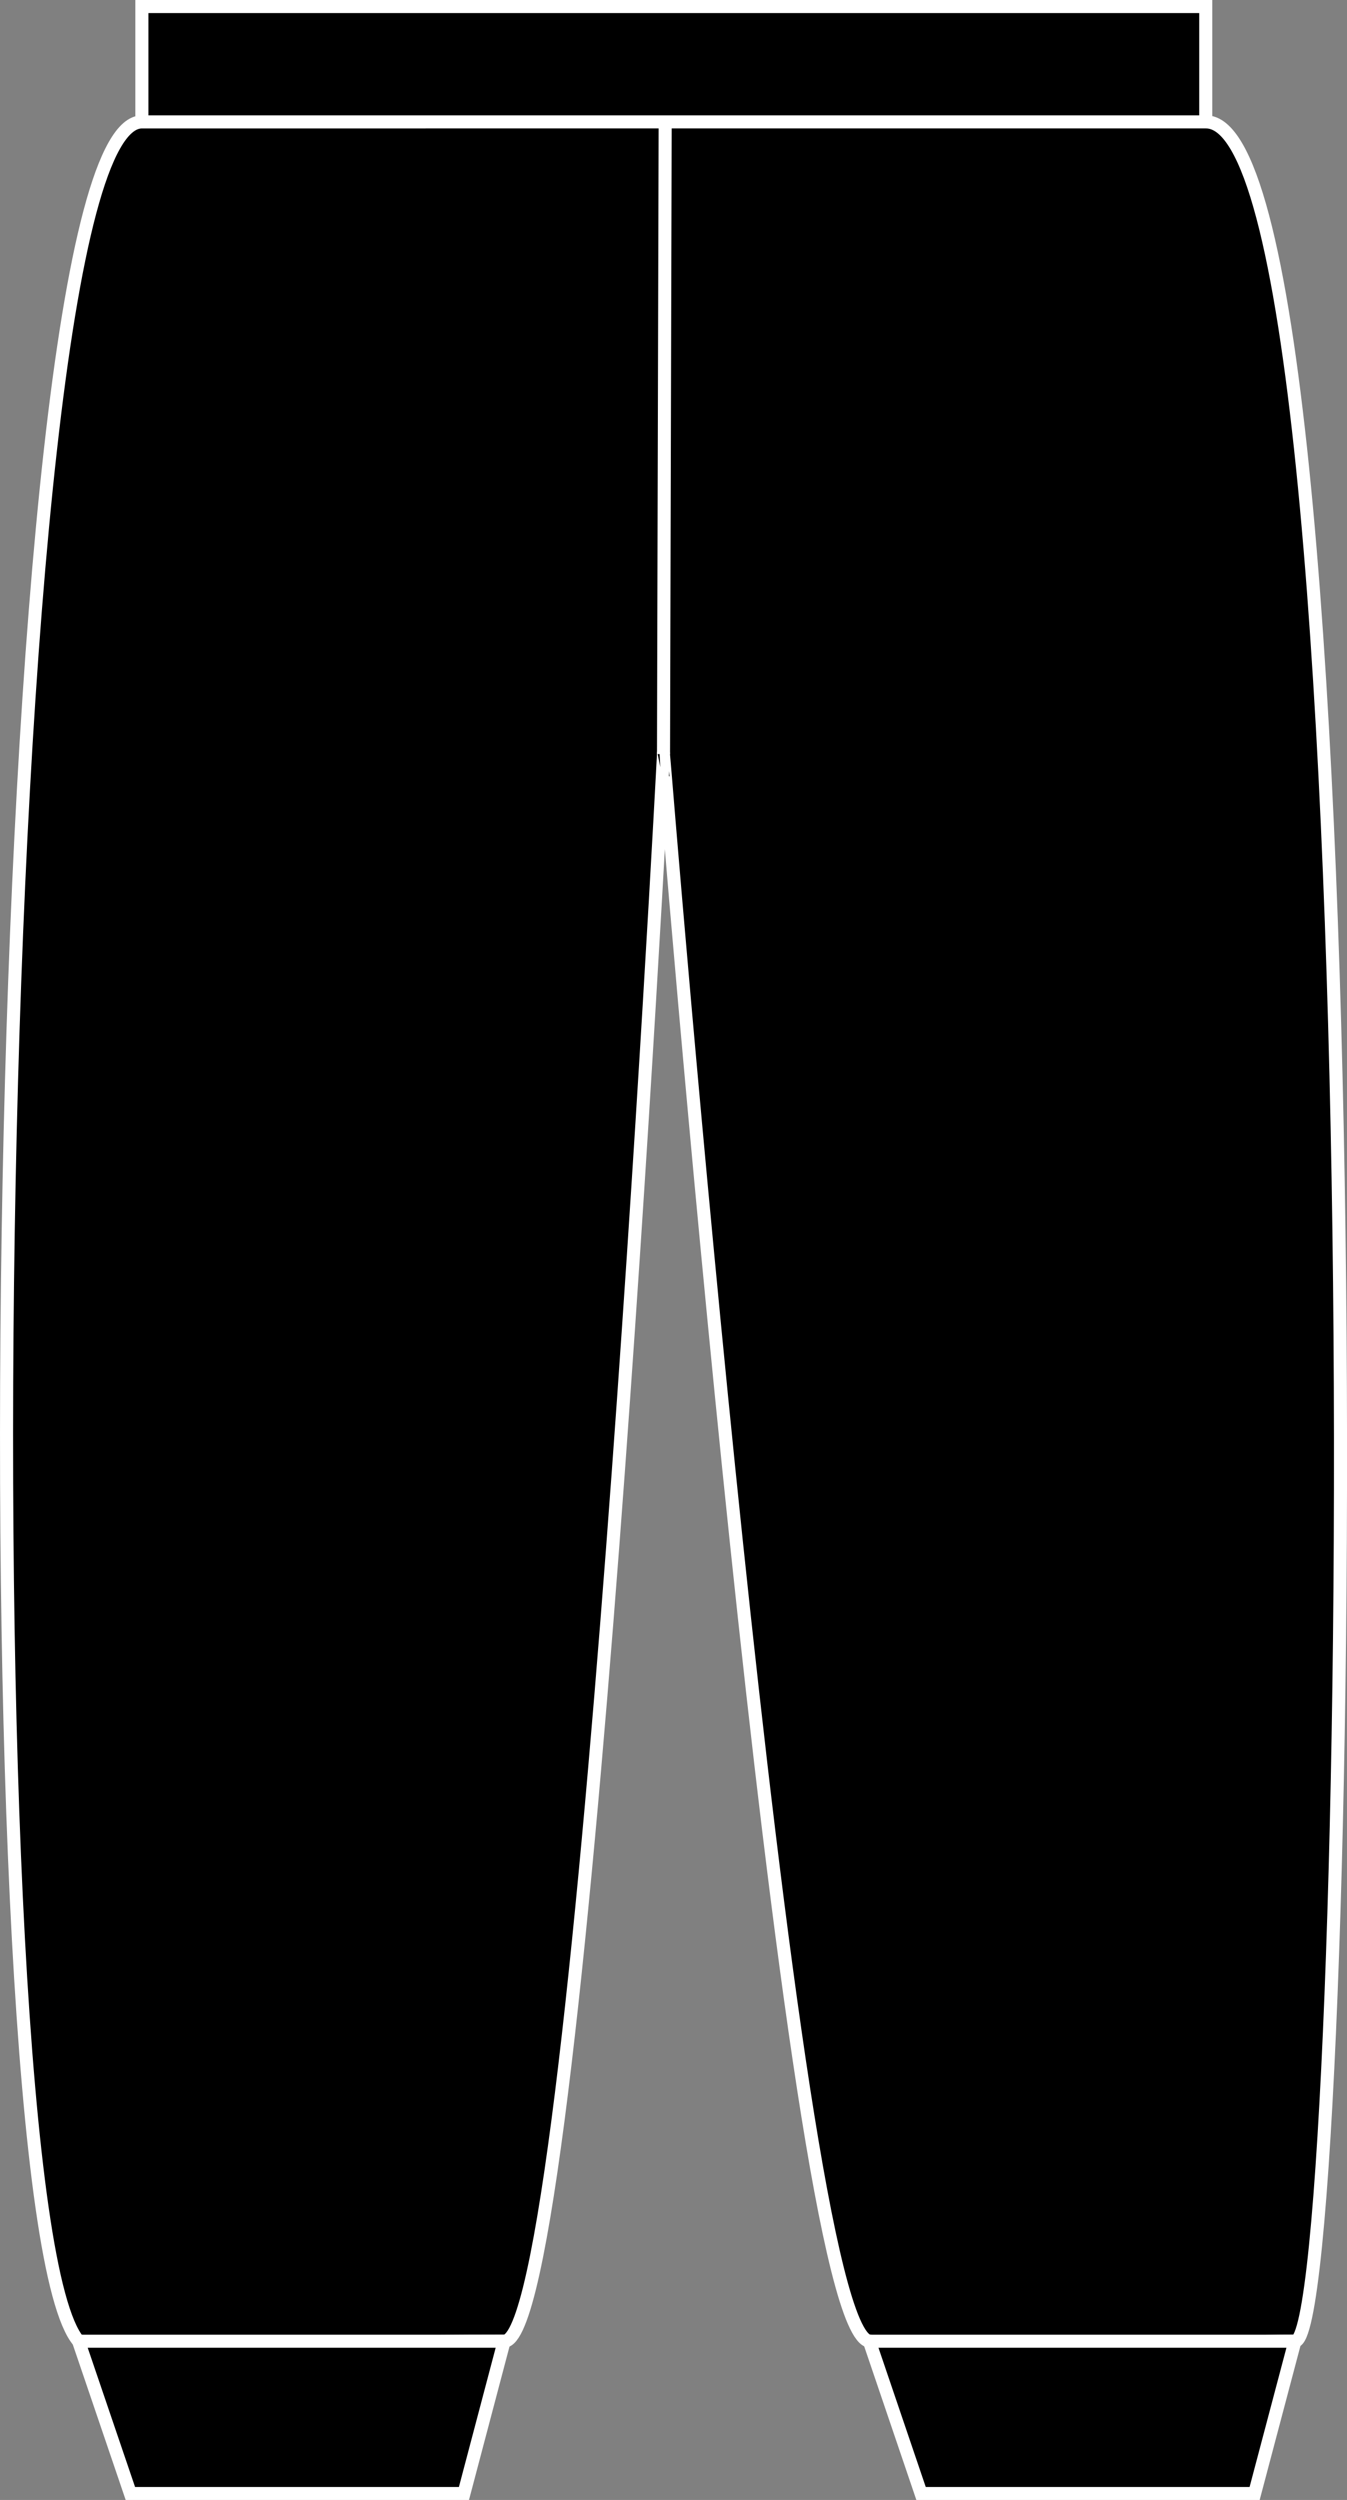
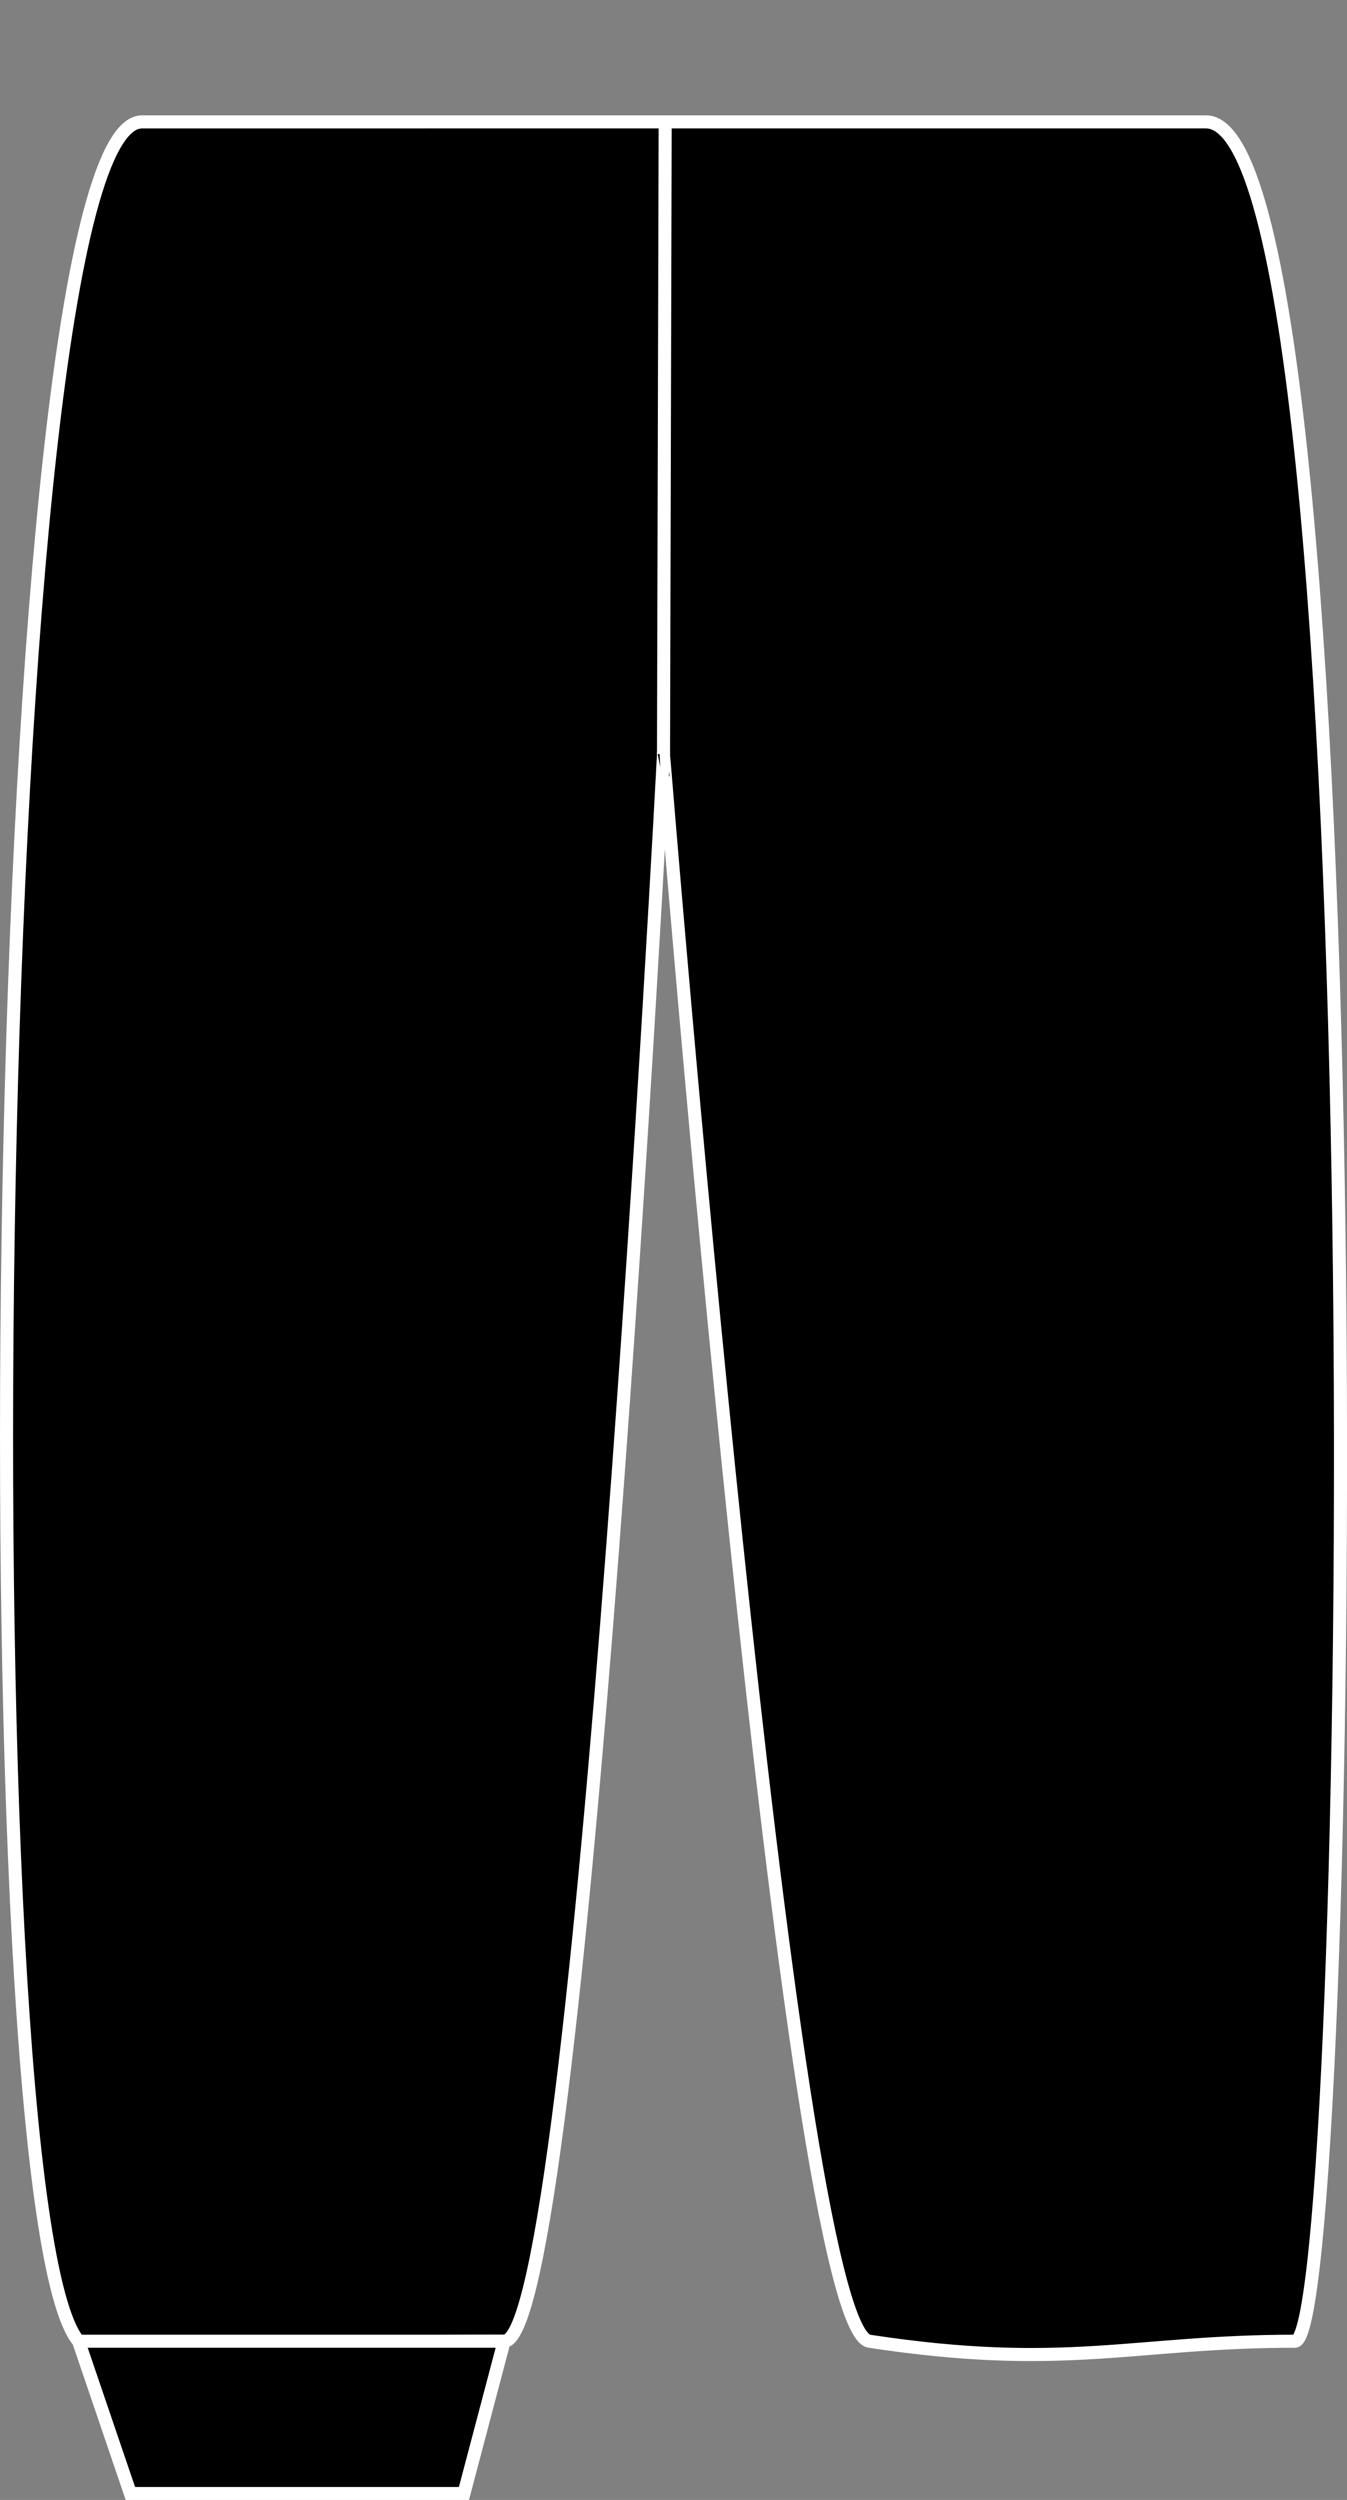
<svg xmlns="http://www.w3.org/2000/svg" version="1.1" id="black" x="0px" y="0px" viewBox="0 0 14.639 27.152" style="enable-background:new 0 0 14.639 27.152;" xml:space="preserve">
  <rect x="0" y="0" width="14.639" height="27.152" fill="#808080" stroke="none" />
  <g>
    <g>
-       <polygon style="stroke:#FFFFFF;stroke-width:0.142;stroke-miterlimit:3.864;" points="1.542,0.071 13.104,0.071 13.104,1.324     1.542,1.324 1.542,0.071   " />
      <path style="stroke:#FFFFFF;stroke-width:0.142;stroke-miterlimit:3.864;" d="M1.542,1.324    c-1.688,0.008-1.931,22.658-0.688,24.104c1.184,0.097,2.5,0,4.625,0c0.835,0,1.732-17.238,1.732-17.238S8.58,25.296,9.448,25.428    c2.135,0.325,2.867,0,4.625,0c0.65,0,0.949-24.129-0.969-24.104H1.542z" />
      <polygon style="stroke:#FFFFFF;stroke-width:0.142;stroke-miterlimit:3.864;" points="0.854,25.428 5.479,25.428 5.042,27.082     1.417,27.082 0.854,25.428   " />
-       <polygon style="stroke:#FFFFFF;stroke-width:0.142;stroke-miterlimit:3.864;" points="9.448,25.428 14.073,25.428     13.635,27.082 10.01,27.082 9.448,25.428   " />
      <line style="fill:none;stroke:#FFFFFF;stroke-width:0.142;stroke-miterlimit:3.864;" x1="7.211" y1="8.19" x2="7.229" y2="1.361" />
    </g>
  </g>
</svg>